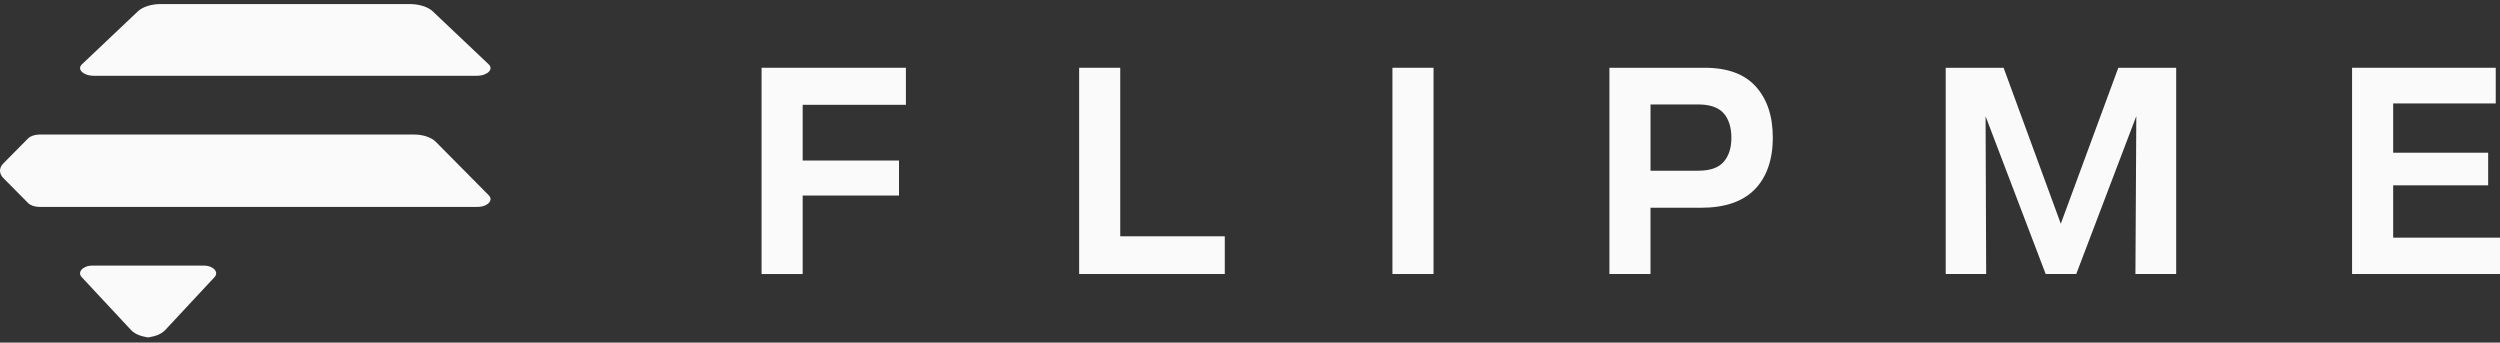
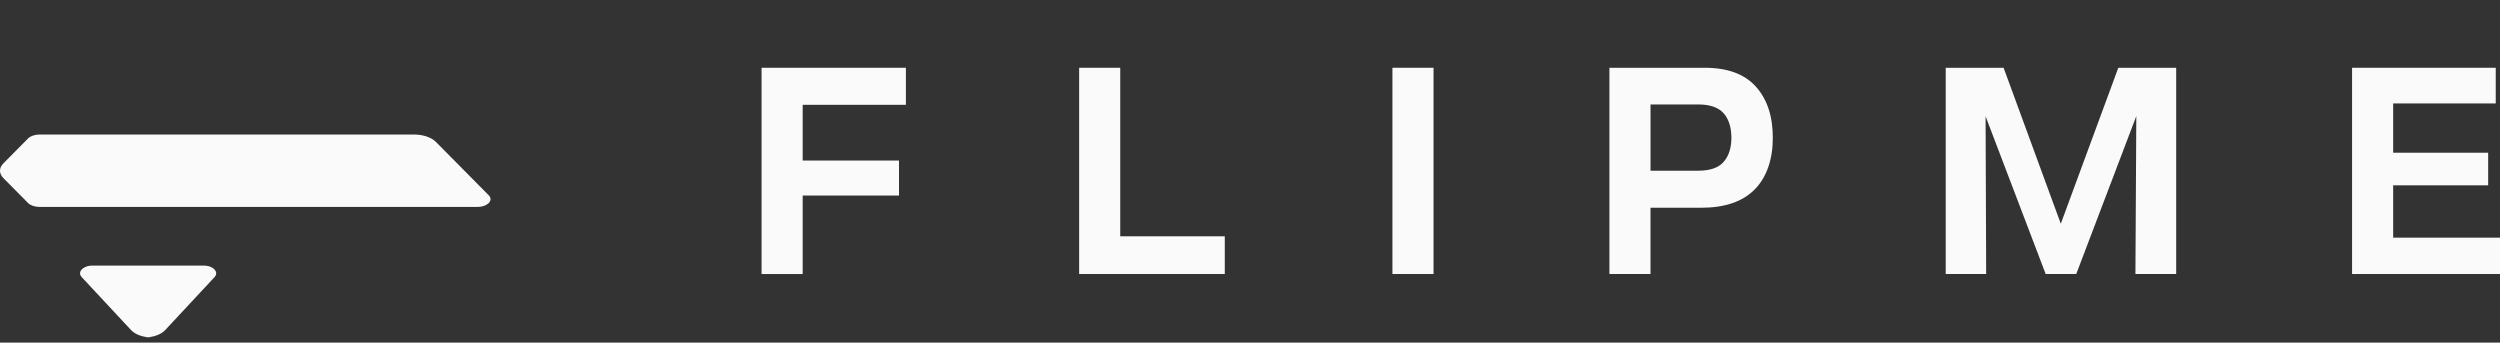
<svg xmlns="http://www.w3.org/2000/svg" width="270" height="37" viewBox="0 0 270 37" fill="none">
  <rect x="0" y="0" width="270" height="37" fill="#333333" stroke="none" />
  <g clip-path="url(#clip0_1_87)">
    <path d="M82.25 29.591V7.319H97.837V11.319H86.689V17.338H97.092V21.118H86.689V29.595H82.25V29.591Z" fill="#FAFAFA" />
    <path d="M116.548 29.591V7.319H120.986V25.52H132.276V29.593H116.548V29.591Z" fill="#FAFAFA" />
    <path d="M150.383 29.591V7.319H154.822V29.593H150.383V29.591Z" fill="#FAFAFA" />
    <path d="M173.817 29.591V7.319H184.113C186.575 7.319 188.416 7.998 189.635 9.355C190.855 10.713 191.464 12.553 191.464 14.878C191.464 17.203 190.812 19.135 189.511 20.456C188.209 21.777 186.28 22.437 183.724 22.437H178.255V29.593H173.817V29.591ZM183.439 18.435C184.693 18.435 185.599 18.117 186.156 17.481C186.711 16.844 186.991 15.976 186.991 14.876C186.991 13.776 186.706 12.84 186.139 12.216C185.571 11.592 184.659 11.28 183.405 11.28H178.257V18.436H183.439V18.435Z" fill="#FAFAFA" />
    <path d="M210.138 29.591V7.319H216.388L223.239 25.997H221.89L228.778 7.319H235.028V29.593H230.626L230.733 10.475L231.478 10.548L224.235 29.593H220.933L213.69 10.585L214.435 10.475L214.506 29.593H210.138V29.591Z" fill="#FAFAFA" />
    <path d="M254.023 29.591V7.319H269.539V11.171H258.462V16.493H268.722V20.016H258.462V25.667H270V29.593H254.023V29.591Z" fill="#FAFAFA" />
    <path d="M52.782 21.087L47.071 15.32C46.588 14.833 45.686 14.53 44.722 14.53H4.28C3.767 14.53 3.29 14.691 3.034 14.949L0.362 17.648C-0.121 18.135 -0.121 18.743 0.362 19.232L3.034 21.929C3.291 22.187 3.767 22.348 4.28 22.348H51.537C52.287 22.348 52.658 22.054 52.782 21.929C52.907 21.804 53.157 21.465 52.782 21.087Z" fill="#FAFAFA" />
    <path d="M23.165 29.934L17.838 35.651C17.384 36.136 16.544 36.436 15.642 36.436H16.349C15.449 36.436 14.609 36.134 14.159 35.651L8.828 29.932C8.48 29.556 8.713 29.224 8.828 29.099C8.944 28.975 9.291 28.684 9.991 28.684H21.999C22.699 28.684 23.046 28.975 23.161 29.099C23.282 29.228 23.515 29.559 23.165 29.934Z" fill="#FAFAFA" />
-     <path d="M52.77 6.939L46.73 1.22C46.73 1.22 46.728 1.218 46.726 1.216C46.666 1.159 46.599 1.106 46.526 1.054C46.495 1.033 46.459 1.011 46.426 0.99C46.424 0.99 46.424 0.988 46.422 0.988C46.379 0.961 46.338 0.933 46.291 0.908C46.243 0.881 46.19 0.856 46.138 0.831C46.138 0.831 46.136 0.831 46.136 0.83C46.102 0.814 46.069 0.796 46.033 0.78C45.96 0.748 45.884 0.721 45.808 0.692C45.789 0.685 45.772 0.678 45.753 0.673C45.674 0.646 45.589 0.621 45.505 0.6C45.488 0.594 45.472 0.591 45.455 0.585C45.362 0.562 45.265 0.541 45.169 0.523H45.167C45.167 0.523 45.15 0.519 45.141 0.518C45.036 0.498 44.93 0.484 44.822 0.471H44.813C44.699 0.459 44.584 0.45 44.466 0.444C44.41 0.441 44.353 0.436 44.291 0.436H17.379C16.358 0.436 15.408 0.735 14.897 1.22L8.856 6.939C8.708 7.08 8.652 7.216 8.647 7.335C8.64 7.495 8.725 7.629 8.803 7.715C8.822 7.736 8.841 7.756 8.856 7.772C8.989 7.897 9.38 8.187 10.174 8.187H51.453C52.246 8.187 52.638 7.897 52.77 7.772C52.903 7.647 53.167 7.315 52.77 6.939Z" fill="#FAFAFA" />
  </g>
  <defs>
    <clipPath id="clip0_1_87">
      <rect width="270" height="36" fill="white" transform="translate(0 0.436)" />
    </clipPath>
  </defs>
</svg>